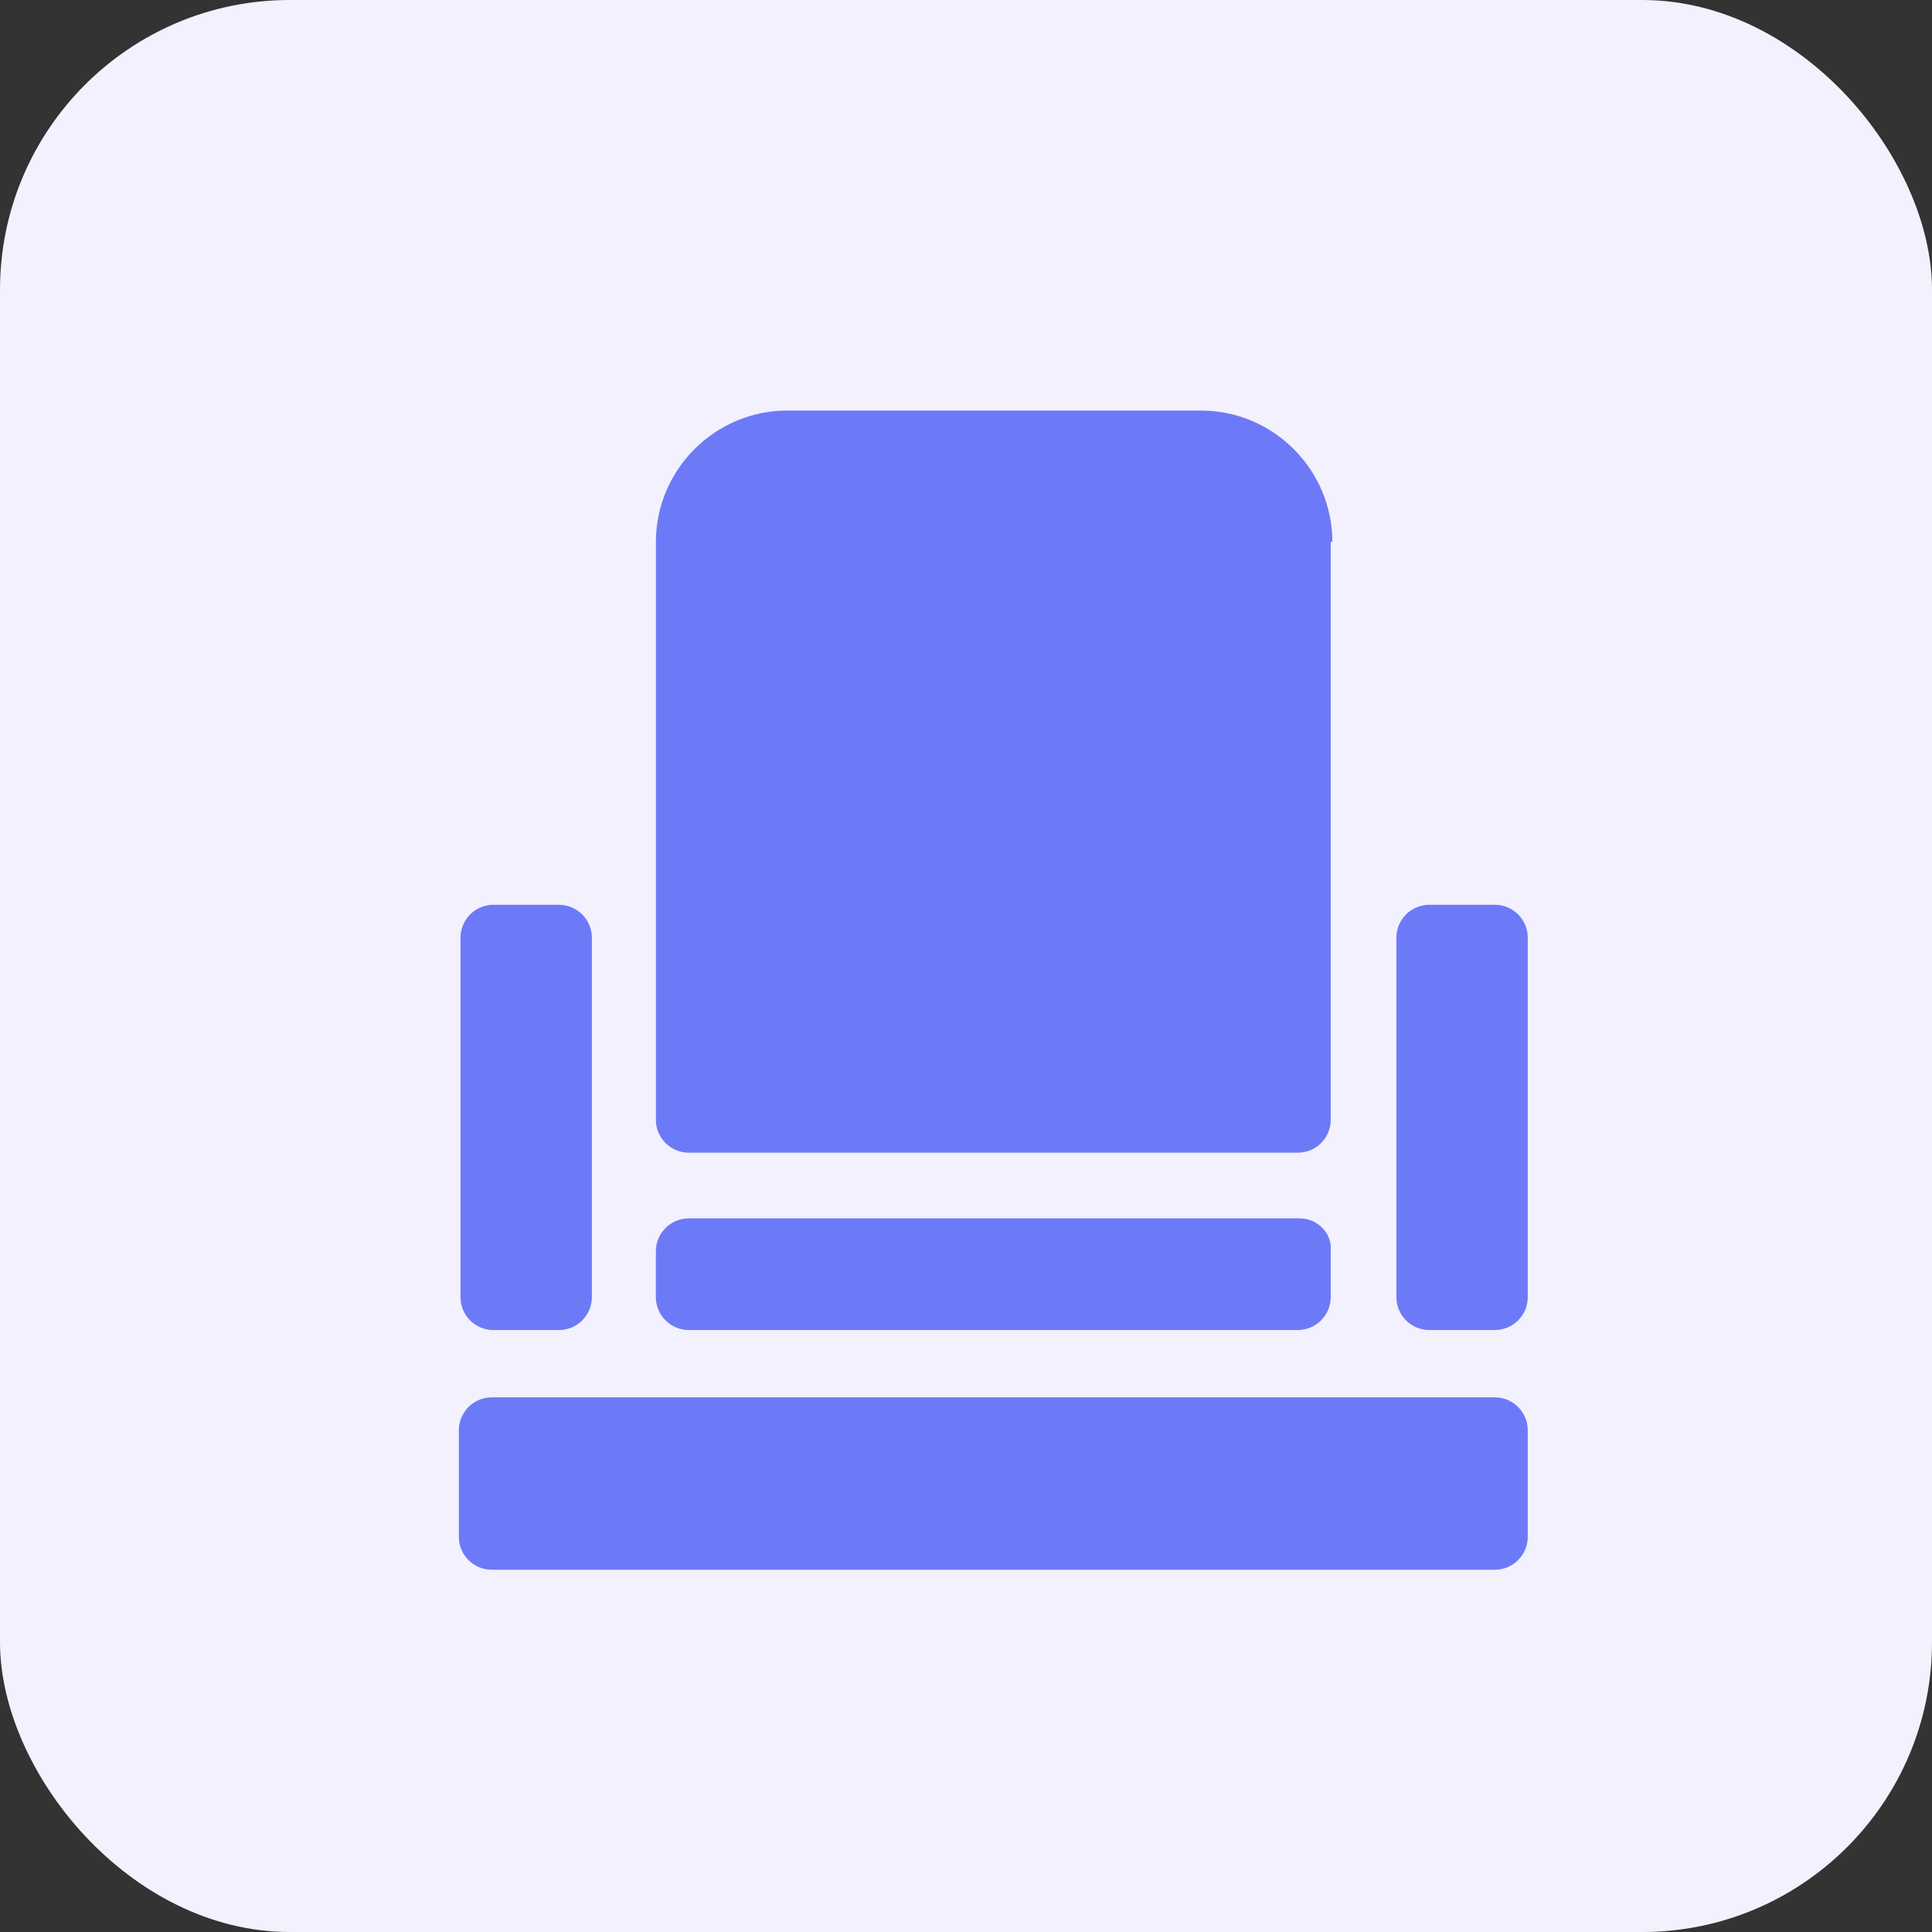
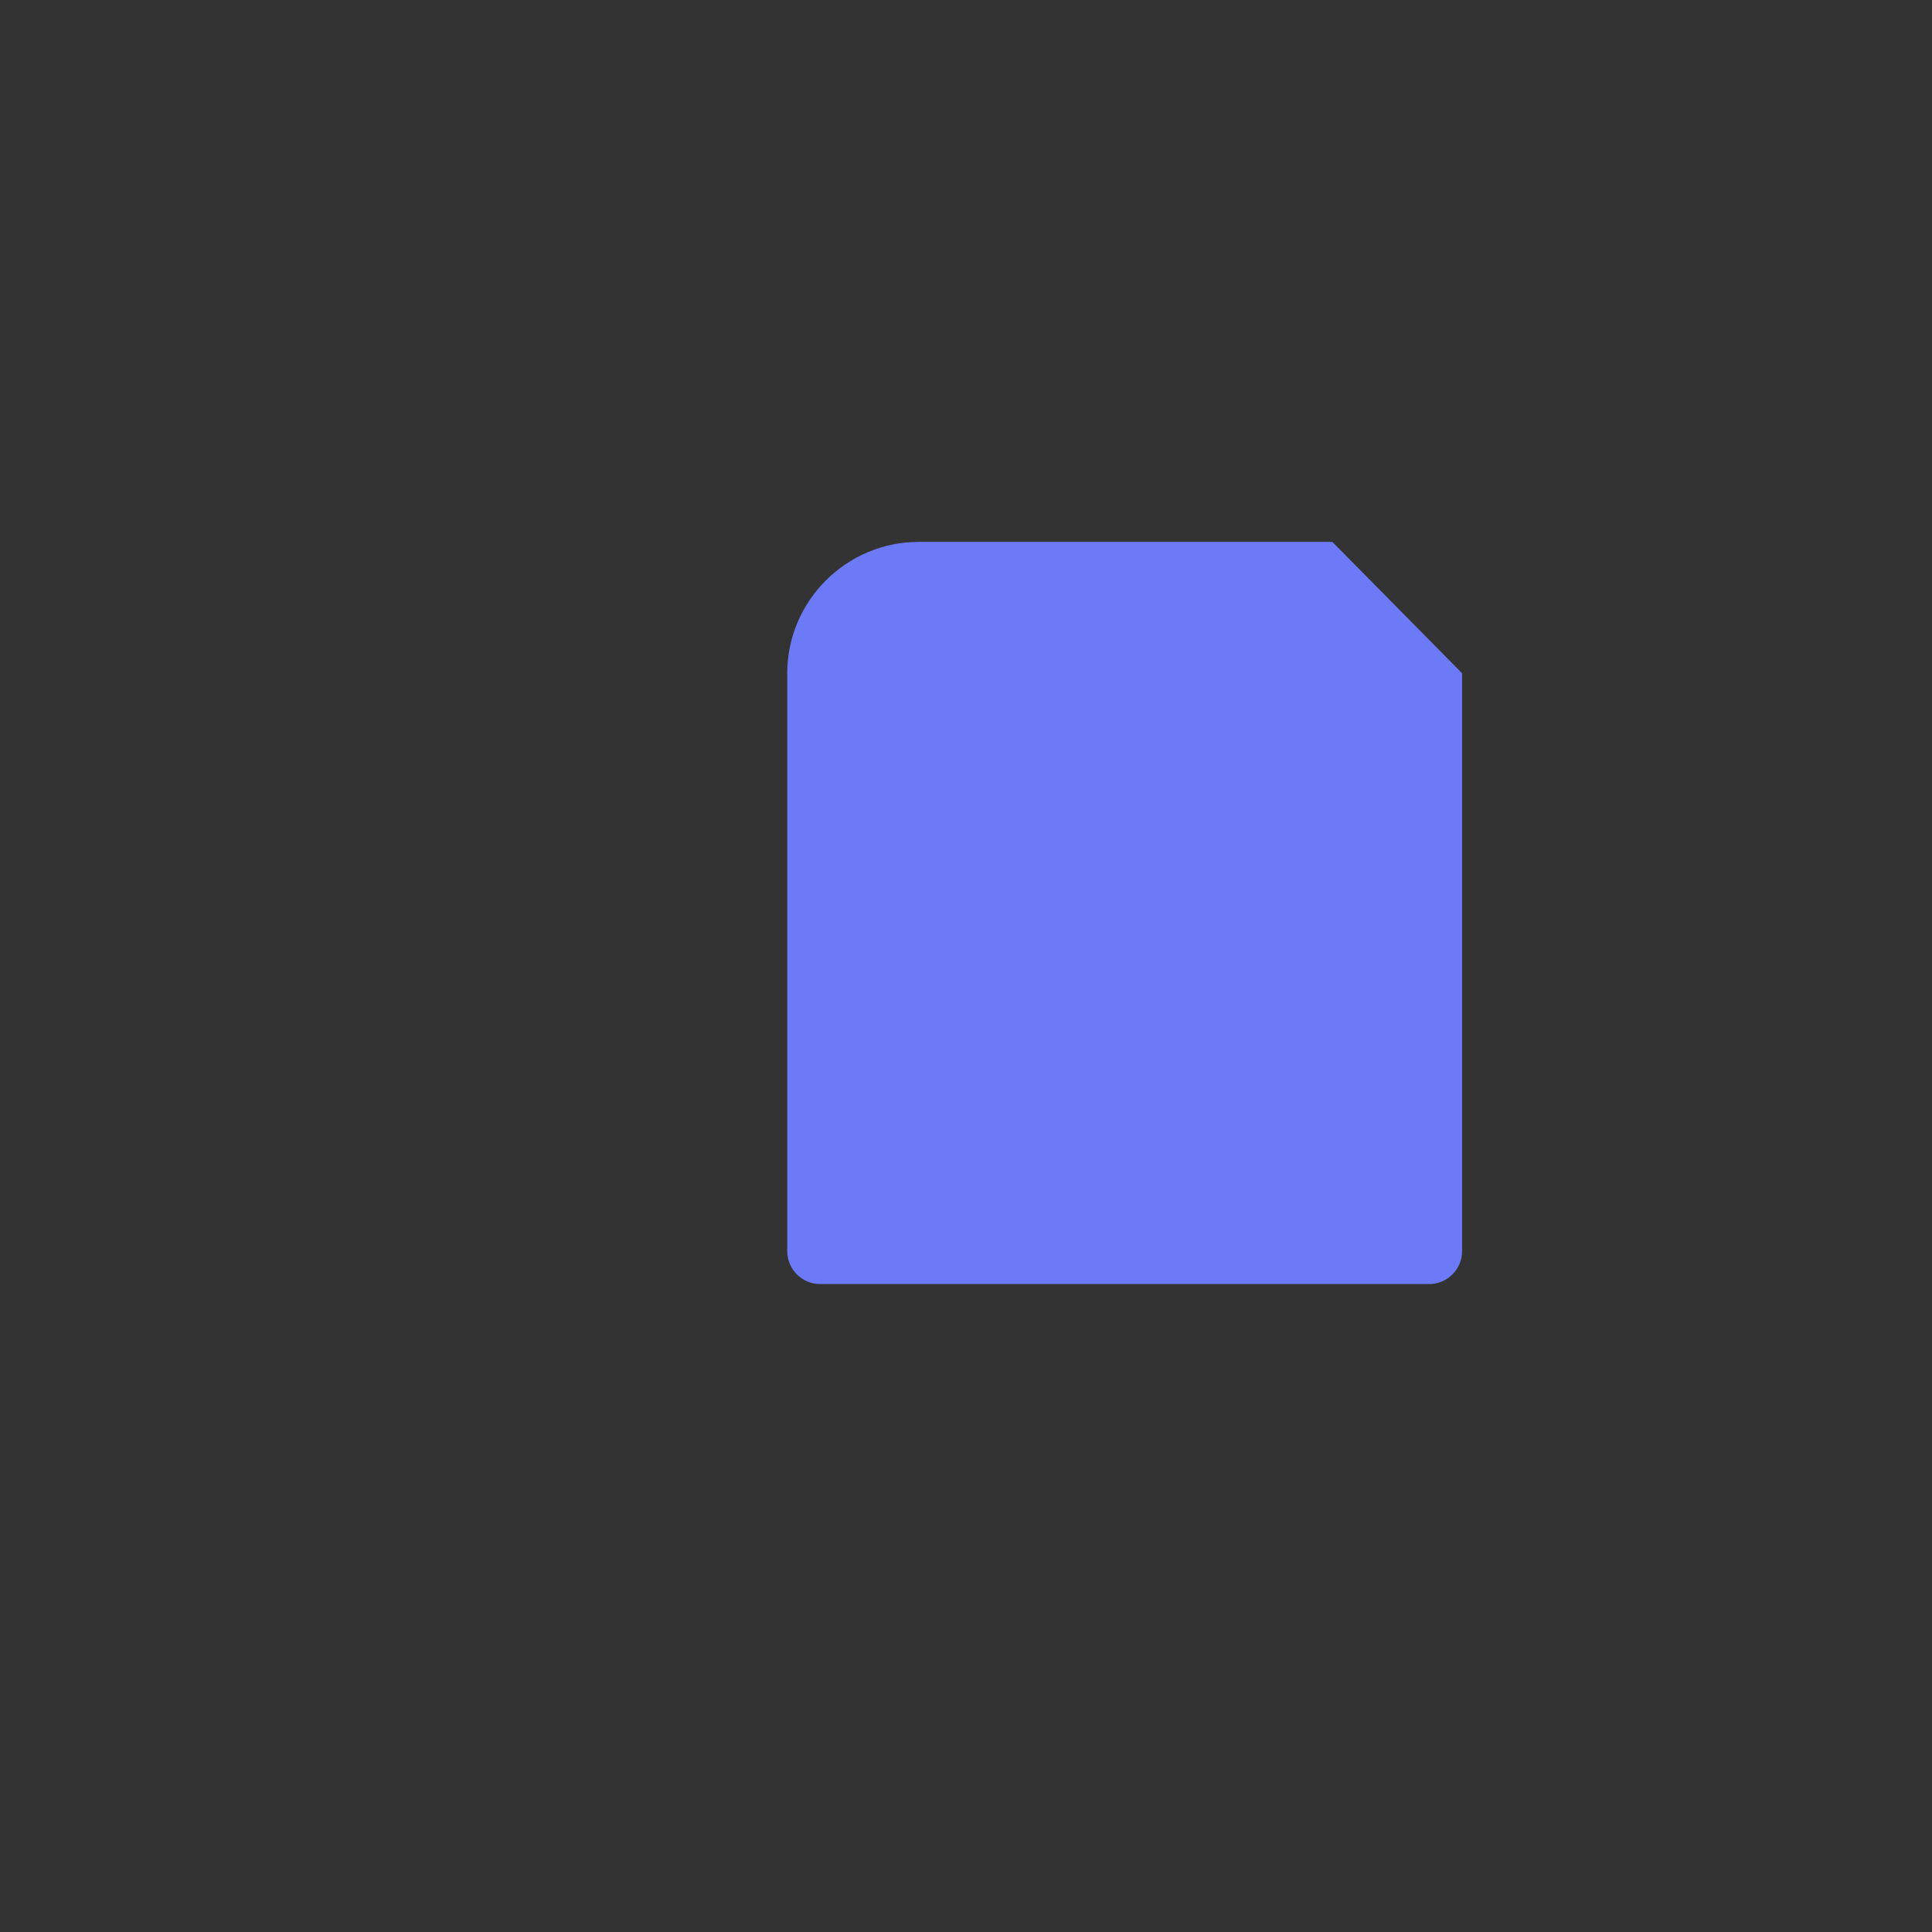
<svg xmlns="http://www.w3.org/2000/svg" height="80" viewBox="0 0 80 80" width="80">
  <rect x="0" y="0" width="80" height="80" fill="#333333" stroke="none" />
  <g fill="none" fill-rule="evenodd">
-     <rect fill="#f4f1fe" height="80" rx="12" width="80" />
    <g fill="#6d7af7" fill-rule="nonzero" transform="translate(19 17)">
-       <path d="m42.901 20.465h-2.72c-.748 0-1.36.612-1.36 1.36v10.266 4.623c0 .748.612 1.36 1.36 1.36h2.72c.748 0 1.36-.612 1.36-1.36v-14.89c0-.748-.612-1.36-1.36-1.36z" />
-       <path d="m1.428 20.465c-.748 0-1.36.612-1.36 1.36v14.89c0 .748.612 1.36 1.36 1.36h2.72c.748 0 1.36-.612 1.36-1.36v-4.623-10.266c0-.748-.612-1.36-1.36-1.36z" />
-       <path d="m36.17 5.439c0-2.992-2.448-5.439-5.439-5.439h-17.133c-2.992 0-5.439 2.448-5.439 5.439v23.932c0 .748.612 1.36 1.36 1.36h25.224c.748 0 1.36-.612 1.36-1.36v-23.932z" />
-       <path d="m42.901 40.861h-5.439-30.663-5.439c-.748 0-1.36.612-1.36 1.36v4.419c0 .748.612 1.36 1.36 1.36h41.541c.748 0 1.36-.612 1.36-1.36v-4.419c0-.748-.612-1.36-1.36-1.36z" />
-       <path d="m34.81 33.45h-25.292c-.748 0-1.36.612-1.36 1.36v1.904c0 .748.612 1.36 1.36 1.36h25.224c.748 0 1.36-.612 1.36-1.36v-1.904c.068-.748-.544-1.36-1.292-1.36z" />
+       <path d="m36.17 5.439h-17.133c-2.992 0-5.439 2.448-5.439 5.439v23.932c0 .748.612 1.36 1.36 1.36h25.224c.748 0 1.36-.612 1.36-1.36v-23.932z" />
    </g>
  </g>
</svg>